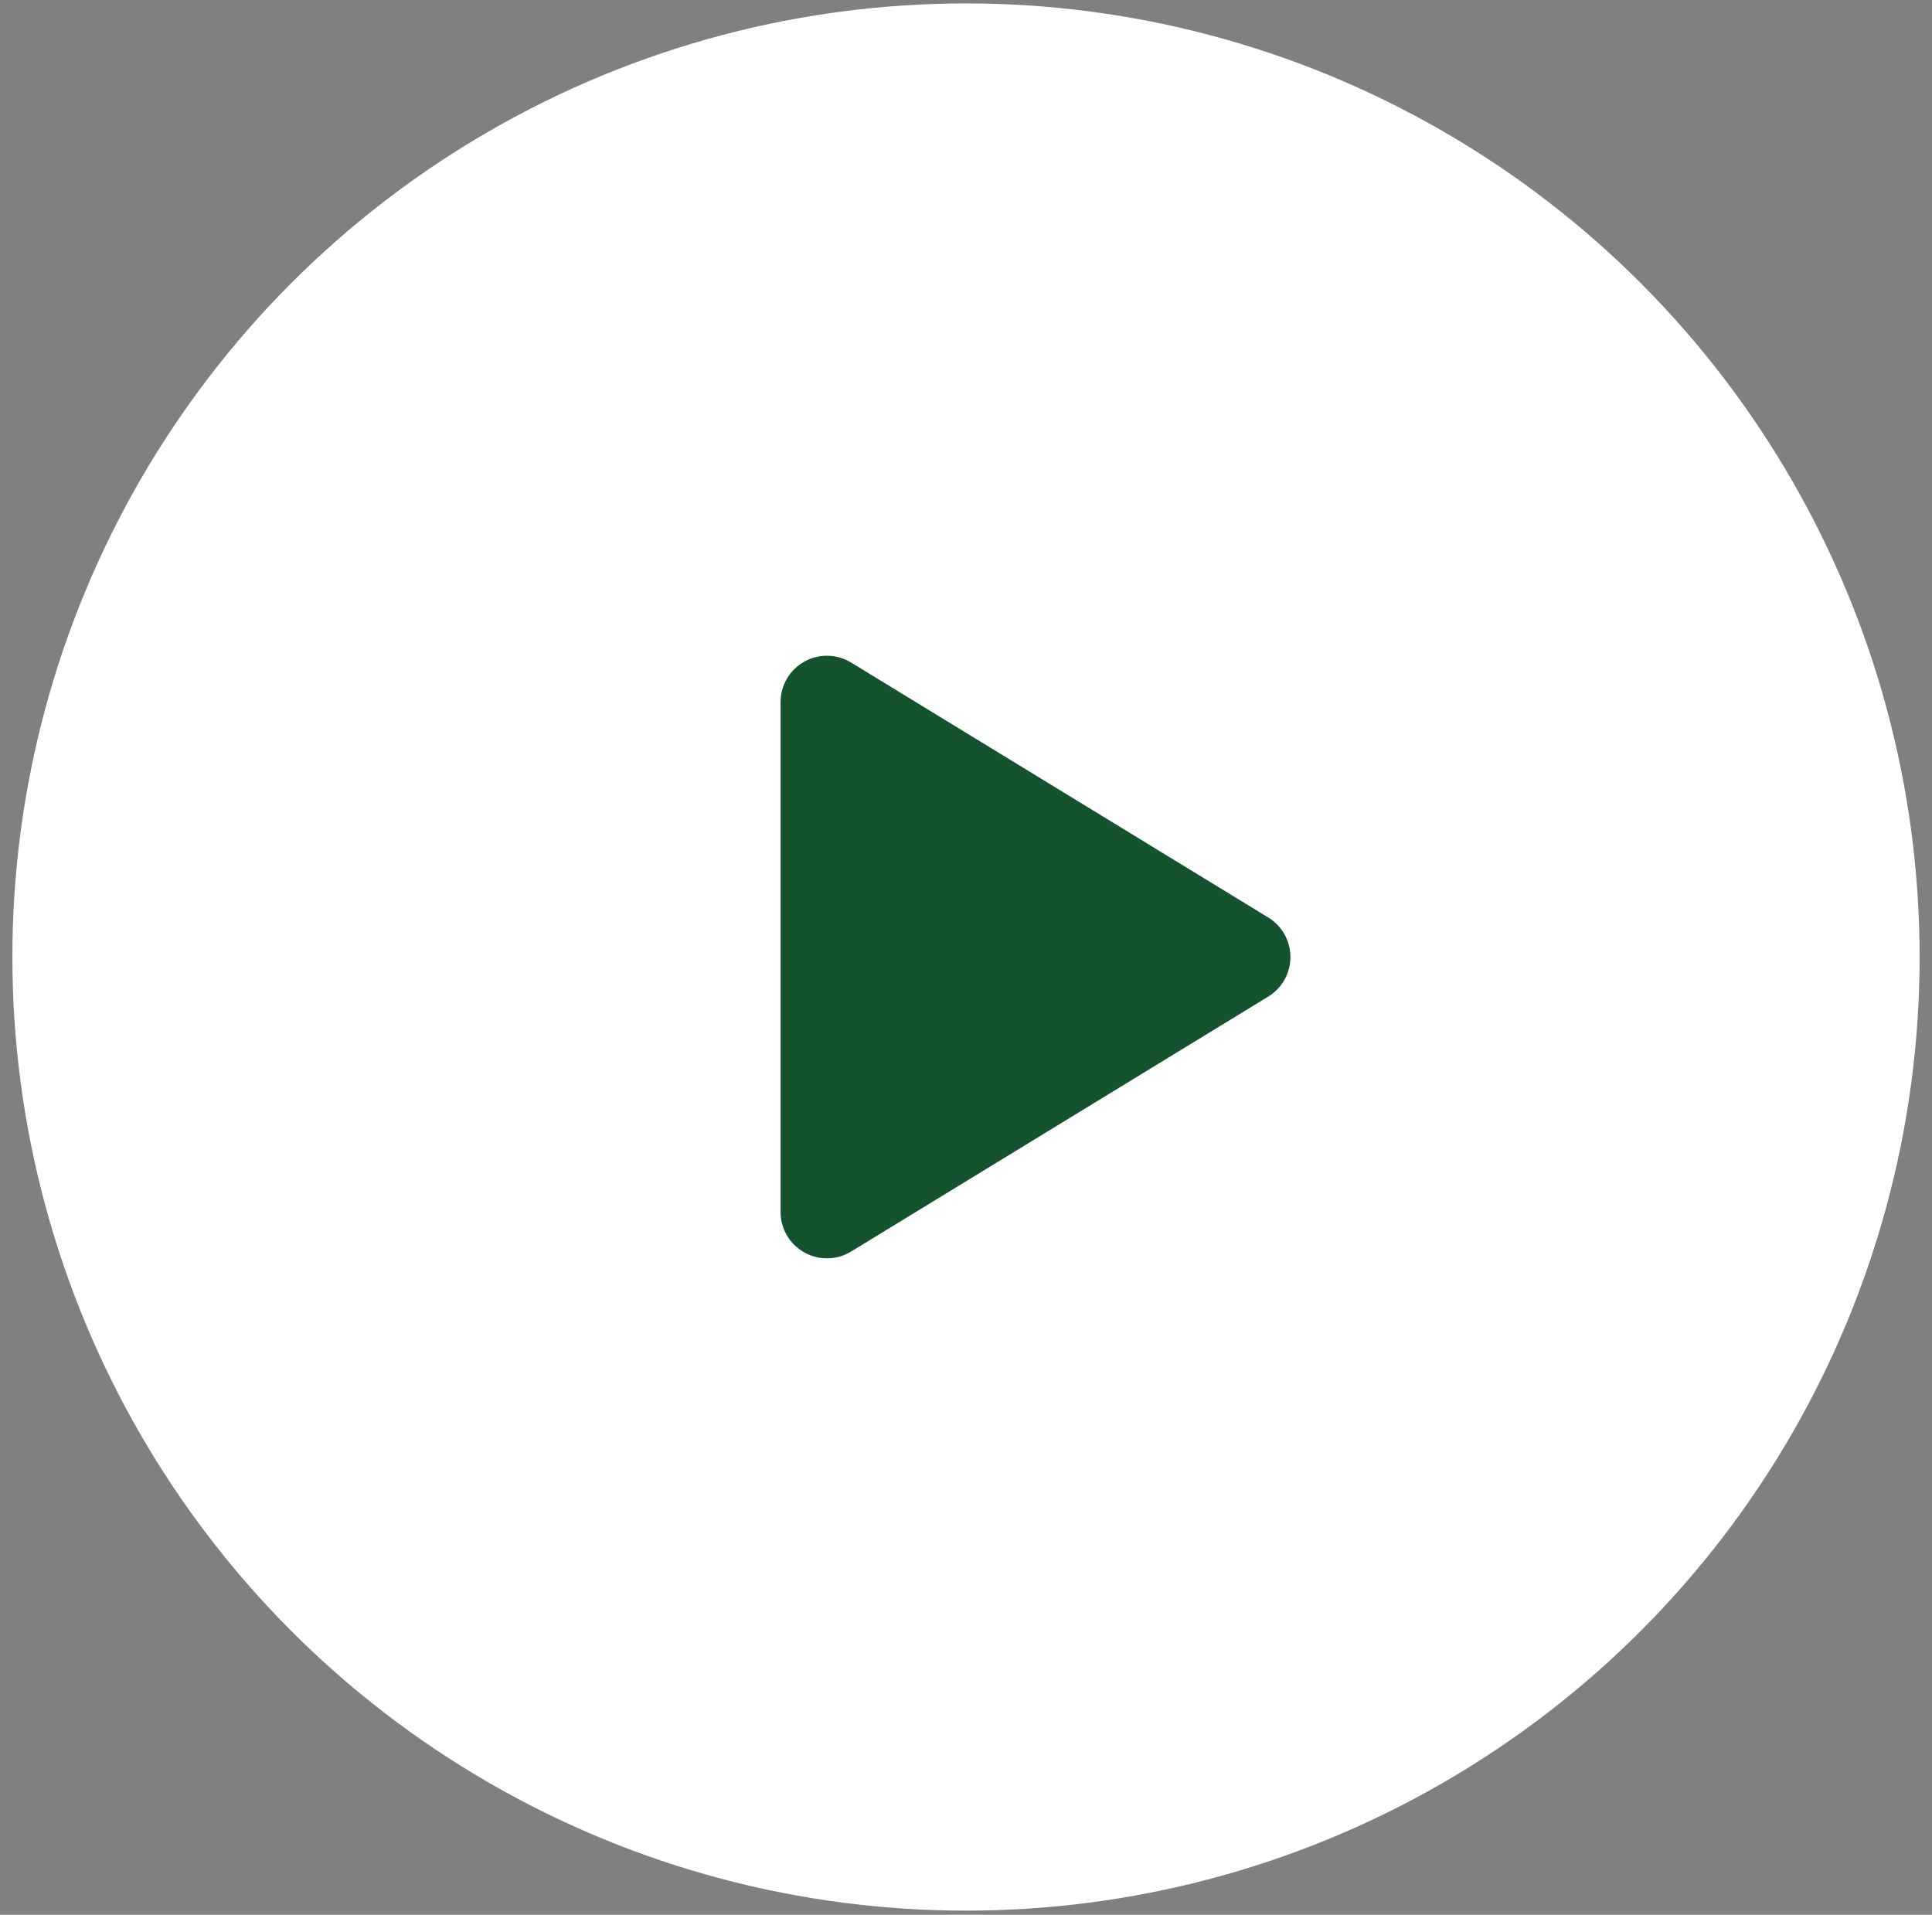
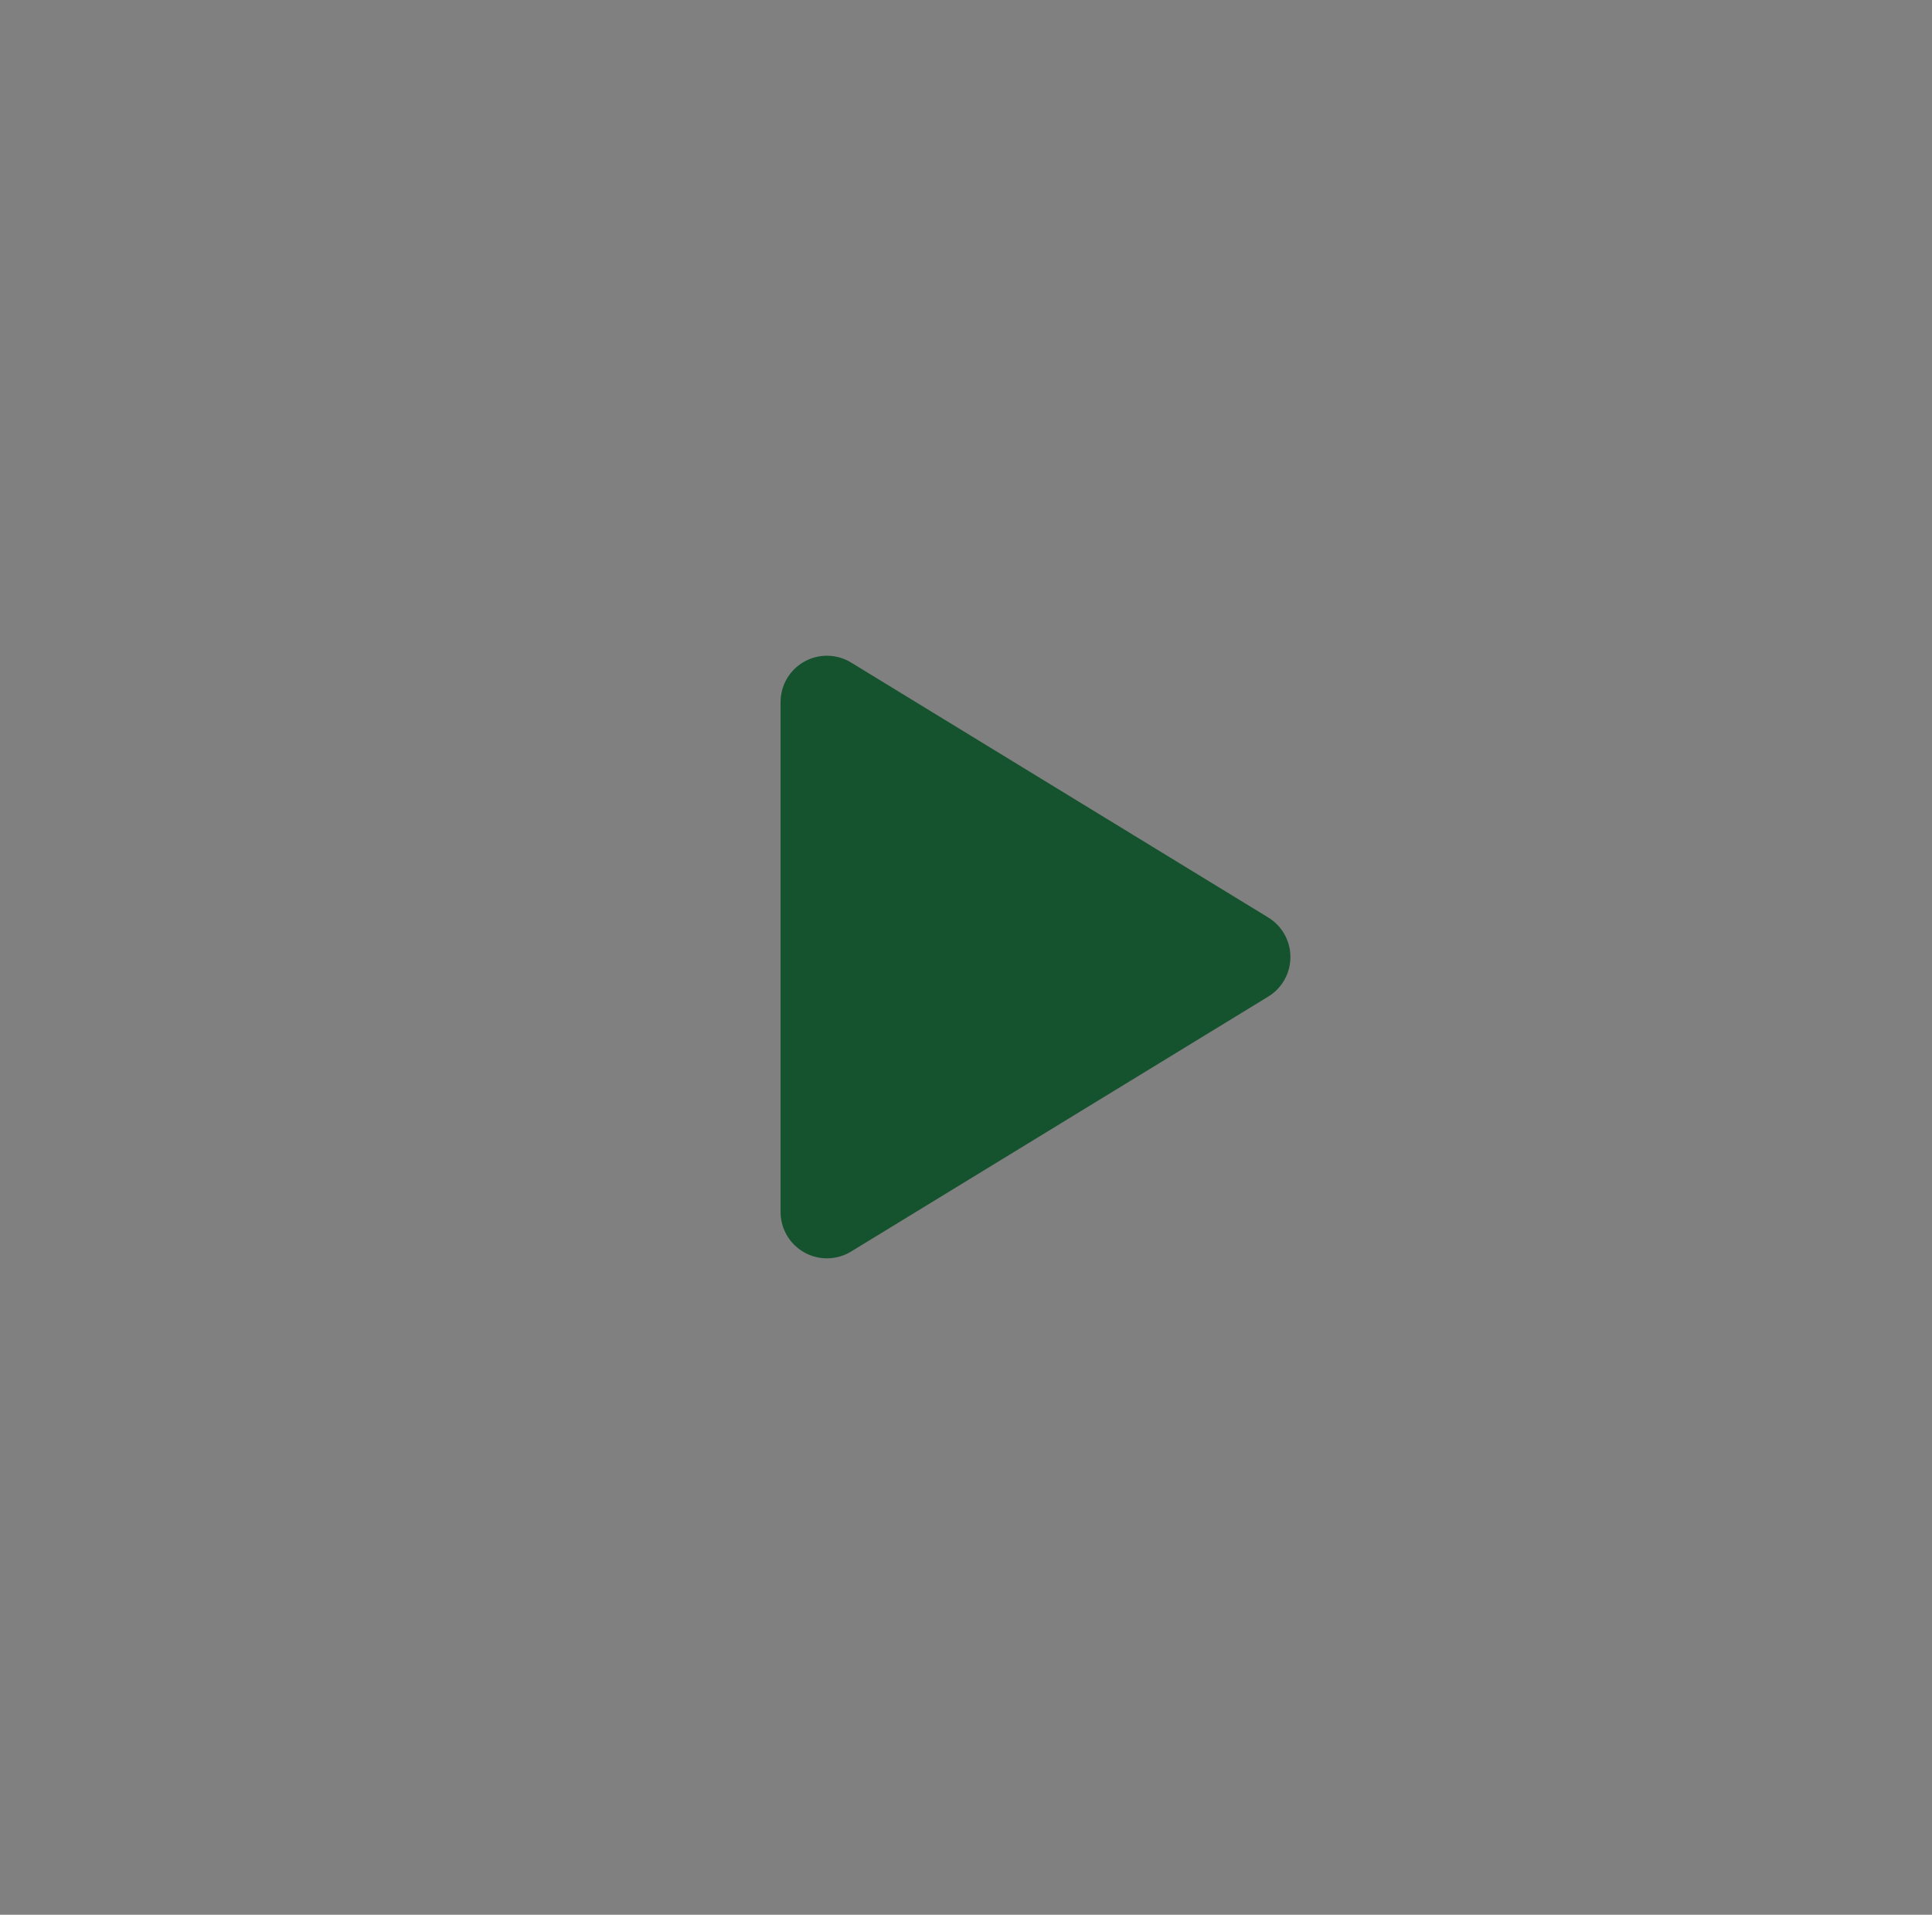
<svg xmlns="http://www.w3.org/2000/svg" width="112" height="111" viewBox="0 0 112 111" fill="none">
  <rect x="0" y="0" width="112" height="111" fill="#808080" stroke="none" />
-   <circle cx="56" cy="55.48" r="55.282" fill="white" />
  <path d="M73.521 53.187L49.339 38.408C48.931 38.159 48.465 38.023 47.988 38.014C47.51 38.005 47.039 38.123 46.623 38.357C46.206 38.59 45.86 38.93 45.618 39.342C45.377 39.754 45.25 40.223 45.25 40.701V70.26C45.25 70.738 45.378 71.206 45.619 71.618C45.86 72.03 46.207 72.37 46.623 72.603C47.04 72.837 47.511 72.955 47.988 72.946C48.465 72.937 48.931 72.802 49.339 72.553L73.521 57.774C73.914 57.534 74.238 57.197 74.464 56.795C74.689 56.394 74.807 55.941 74.807 55.48C74.807 55.02 74.689 54.567 74.464 54.166C74.238 53.764 73.914 53.427 73.521 53.187Z" fill="#14532D" />
</svg>